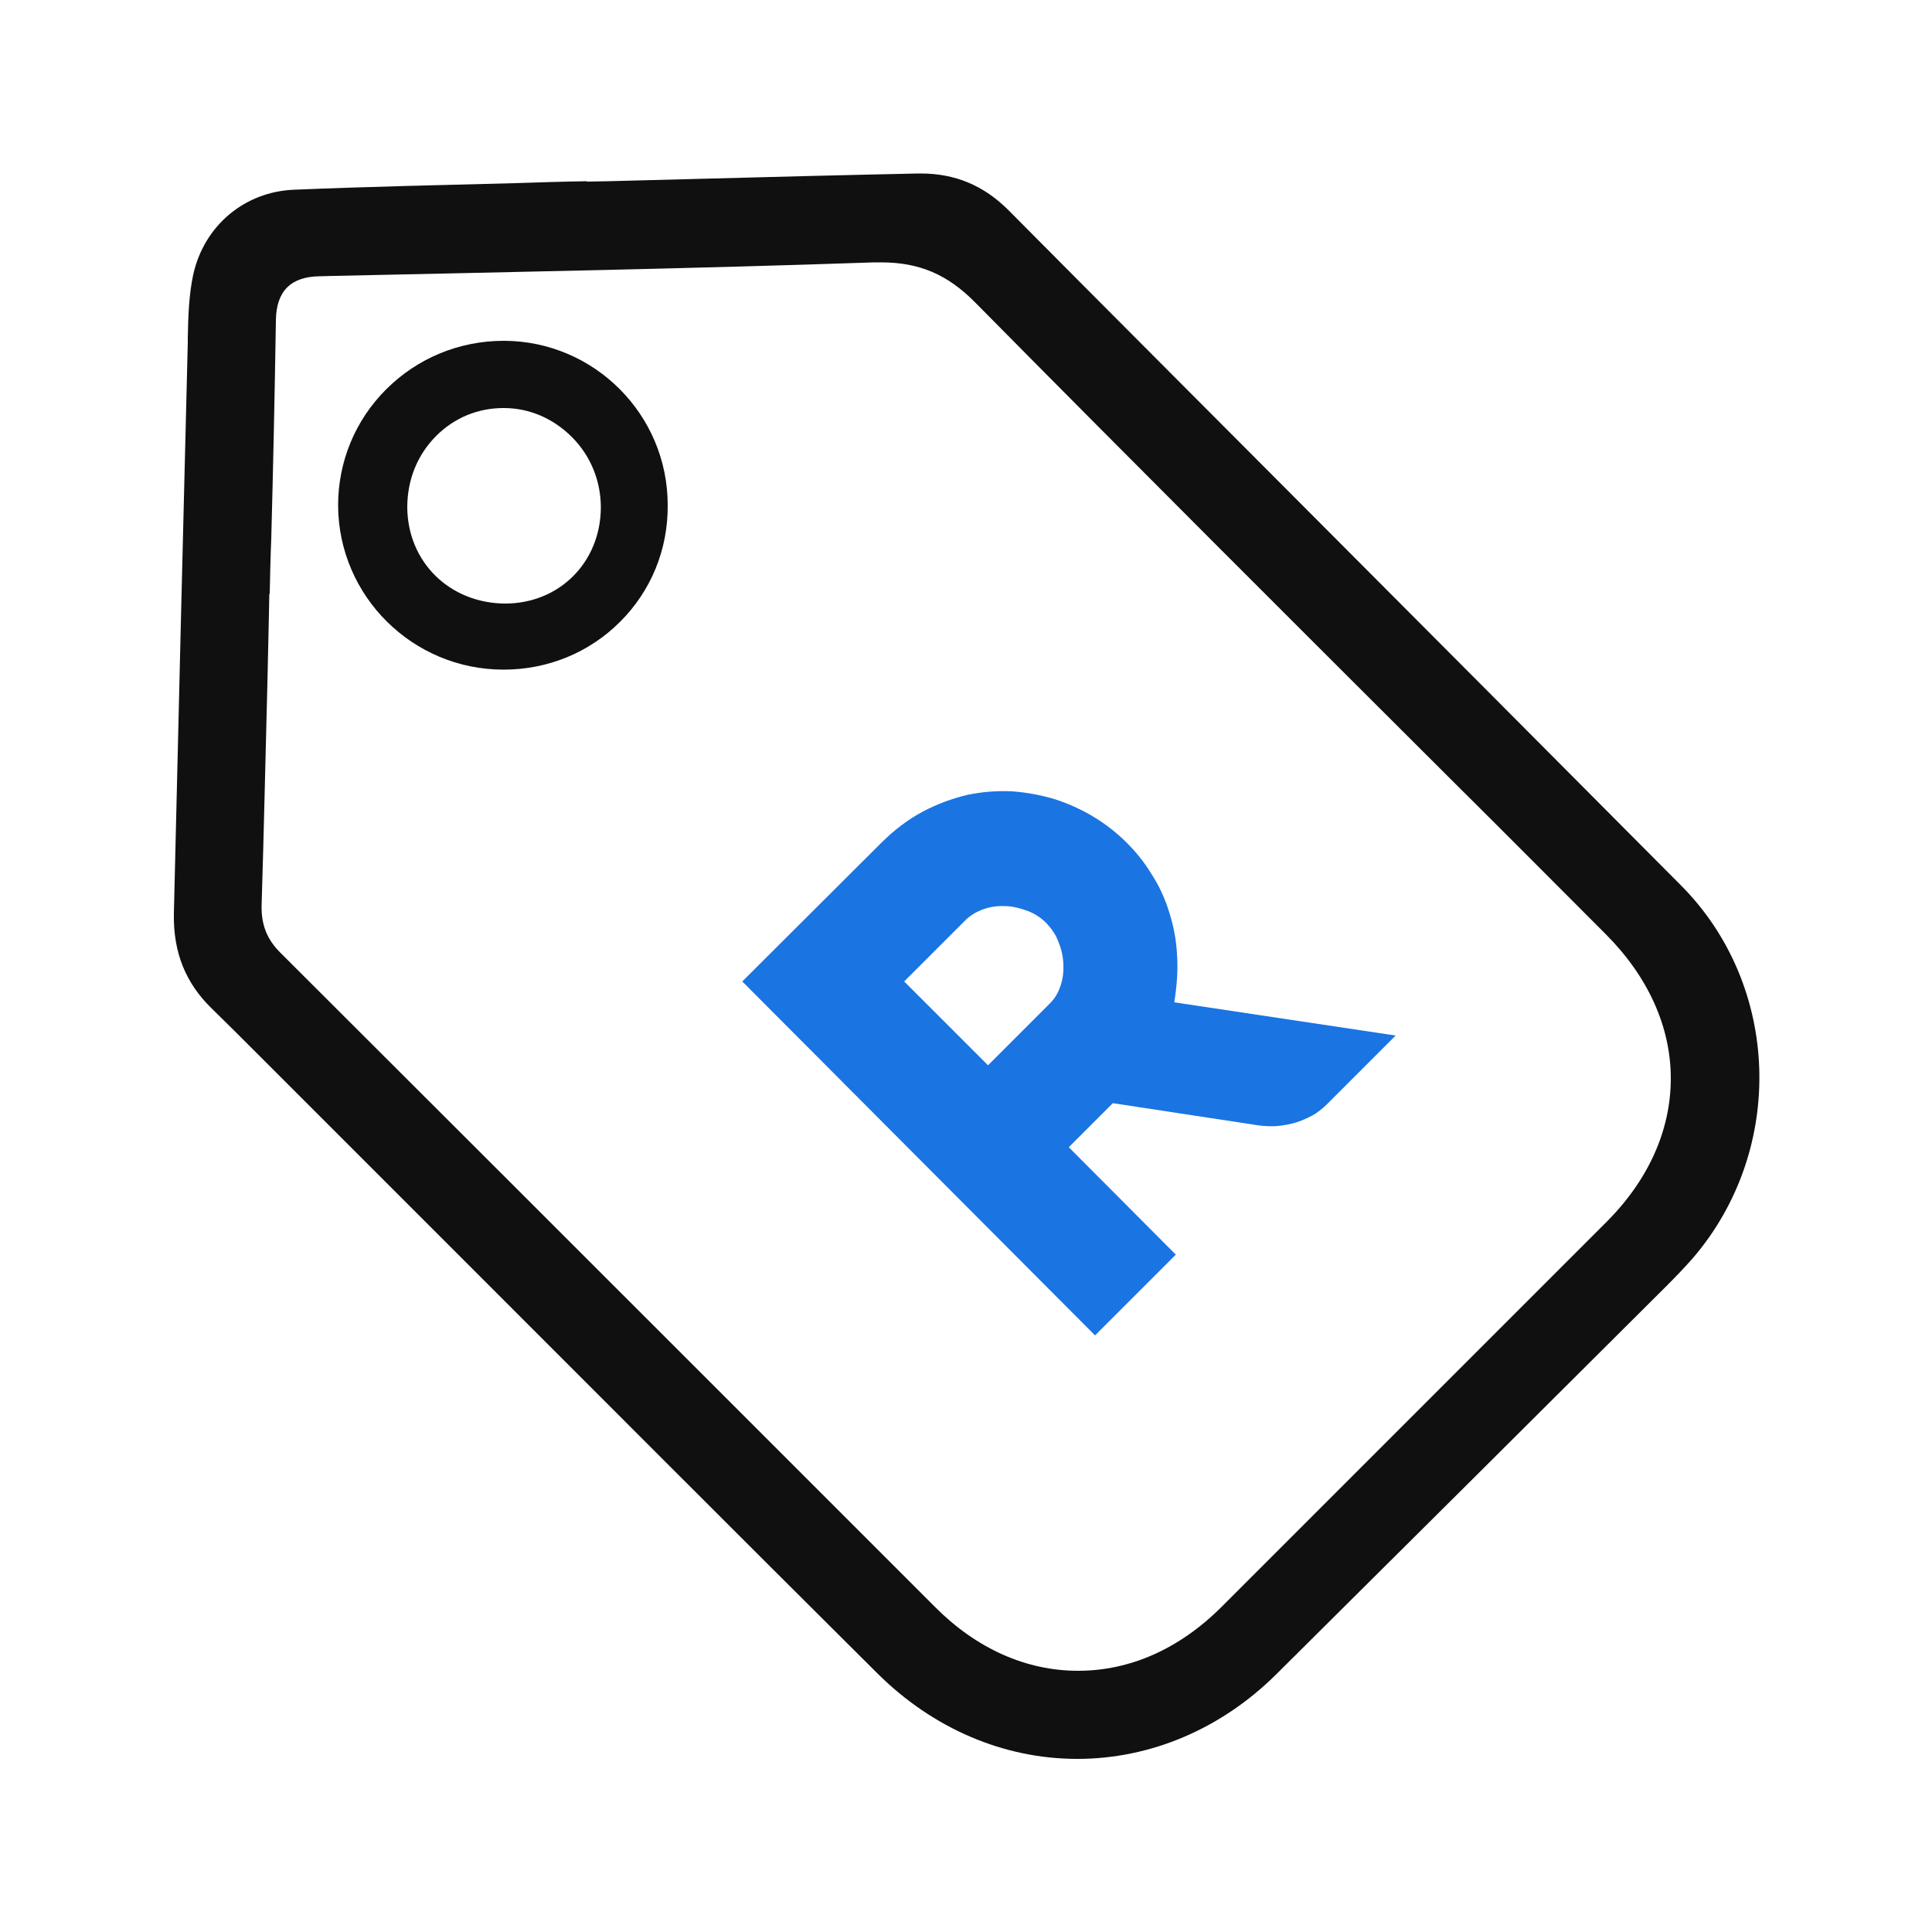
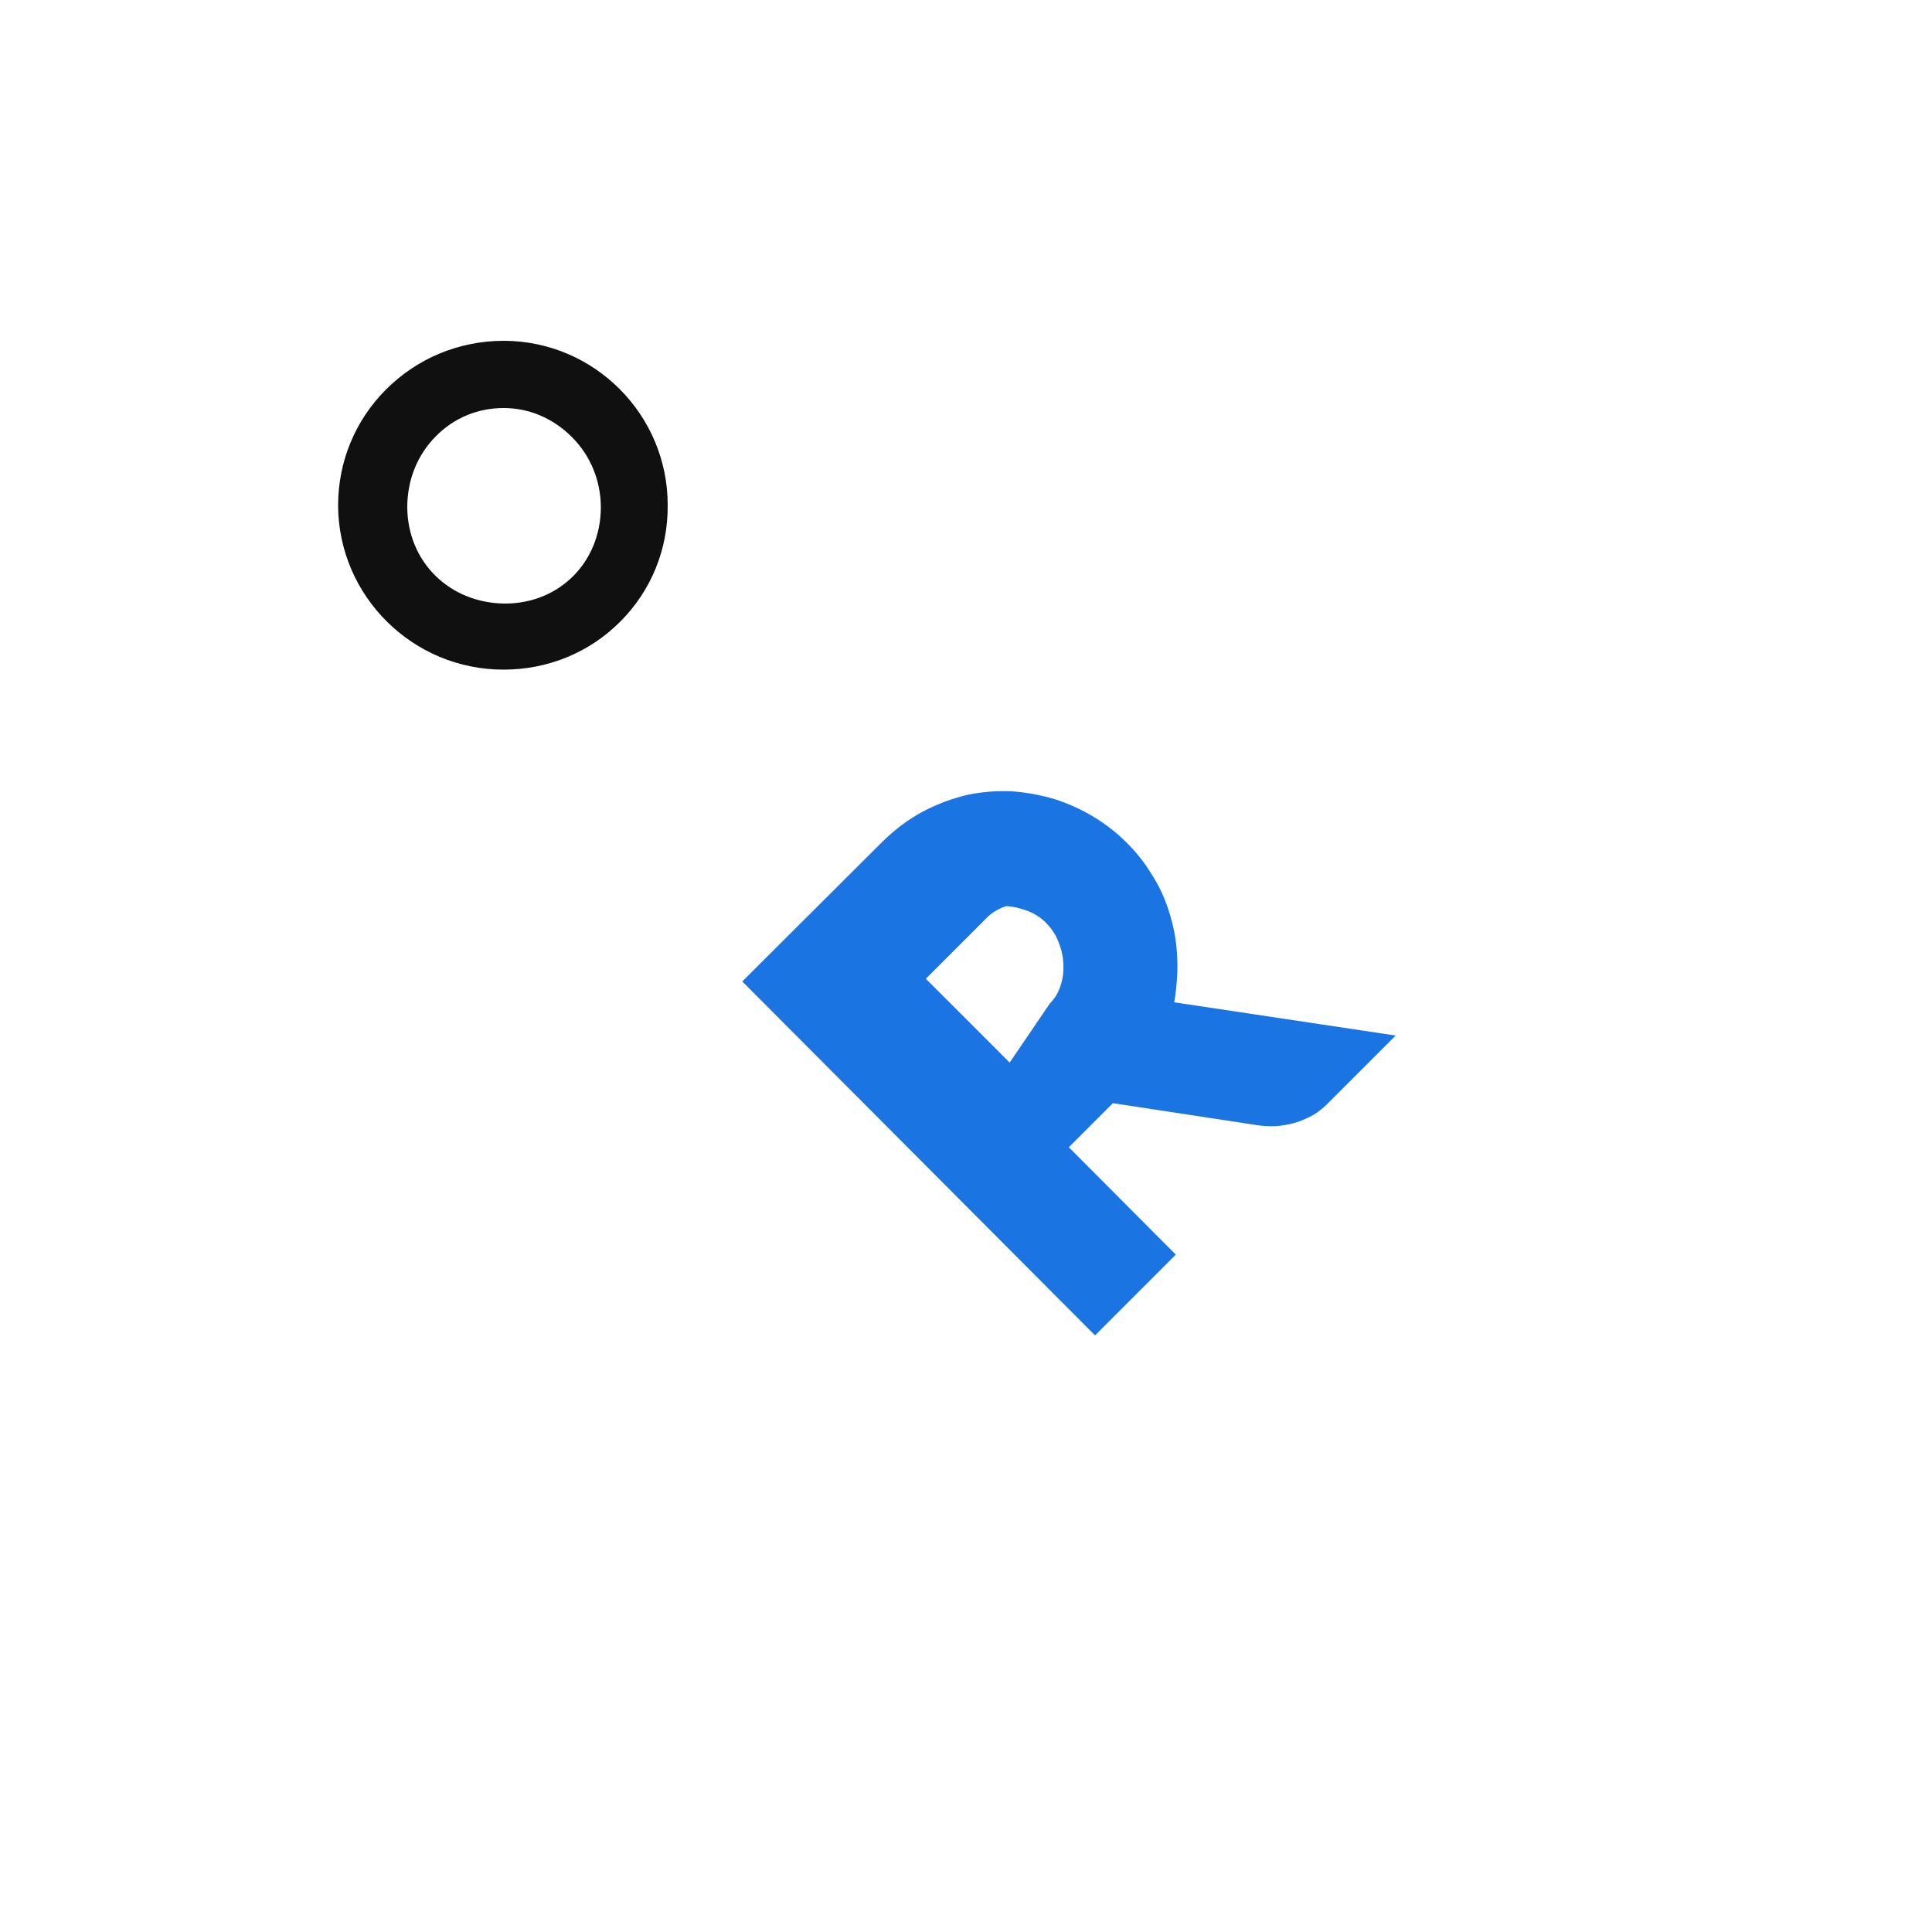
<svg xmlns="http://www.w3.org/2000/svg" version="1.1" id="Layer_1" x="0px" y="0px" viewBox="0 0 500 500" style="enable-background:new 0 0 500 500;" xml:space="preserve">
  <style type="text/css">
	.st0{fill:#1A74E2;}
	.st1{fill:#A0A0A0;}
	.st2{fill:#101010;}
	.st3{fill-rule:evenodd;clip-rule:evenodd;fill:#101010;}
	.st4{fill-rule:evenodd;clip-rule:evenodd;fill:#1A74E2;}
</style>
  <g>
-     <path class="st2" d="M133.2,47.4c-18.7,0.5-38.1,0.9-57.1,1.7C63.3,49.6,52.8,58.4,50,71.1c-1.1,5.1-1.3,10.7-1.4,16.2l0,1.3   c-1.1,44.1-2.3,92.5-3.6,147.8c-0.2,10,3,18,9.8,24.6c3.9,3.8,7.8,7.7,11.5,11.4c1.7,1.7,3.4,3.4,5.1,5.1   c15.4,15.4,30.7,30.7,46.1,46.1c35.9,35.9,73,73.1,109.6,109.5c14.3,14.2,32.6,22.1,51.7,22.1c19,0,37.3-7.8,51.5-21.9   c17-16.9,34-33.8,51-50.7c16.6-16.5,33.2-33.1,49.8-49.6c2.7-2.7,5-5.1,7.1-7.5c24-28.1,22.6-70.4-3.1-96.3   c-33-33.2-66.7-67-99.2-99.6c-25-25.1-50-50.1-74.9-75.2c-6.4-6.4-13.8-9.5-22.7-9.5c-0.2,0-0.5,0-0.7,0   c-19.1,0.4-38.5,0.9-57.2,1.4c-7.7,0.2-15.3,0.4-23,0.6l-5.5,0.1v-0.1C145.6,47,139.4,47.2,133.2,47.4z M226.3,67.9   c0.6,0,1.2,0,1.7,0c9.9,0,17.2,3.1,24.4,10.4c41,41.5,83,83.4,123.6,123.9c13.2,13.1,26.3,26.3,39.5,39.5c11,11,16.9,24,16.9,37.4   c0,13.4-5.8,26.4-16.9,37.4c-33.1,33.1-66.2,66.2-99.3,99.3c-10.9,10.9-23.7,16.6-37.2,16.6c-13.4,0-26.2-5.7-36.9-16.4   c-15.4-15.4-30.7-30.7-46.1-46.1c-40.5-40.5-82.3-82.3-123.5-123.4c-3.4-3.4-4.9-7.2-4.8-12.1c0.6-19.2,1-38.7,1.5-57.5   c0.1-6,0.3-12,0.4-18l0.1-5.2h0.1c0.1-4.8,0.2-9.5,0.4-14.3c0.5-18.5,0.9-37.6,1.2-56.5c0.1-7.5,3.8-11.3,11.3-11.4l3.8-0.1   C132.4,70.4,179.7,69.5,226.3,67.9z" />
    <g>
      <g>
        <path class="st2" d="M130.3,173.3c11.5,0,22.2-4.4,30.2-12.4c8-8,12.4-18.7,12.3-30.2c0-23.4-19-42.4-42.3-42.5h-0.1     c-11.6,0-22.4,4.5-30.5,12.6c-8,8-12.4,18.7-12.4,30C87.6,154.3,106.8,173.3,130.3,173.3L130.3,173.3z M105.4,131.3     c0-7.1,2.6-13.6,7.5-18.5c4.7-4.7,10.8-7.2,17.4-7.2h0.1c6.6,0,12.8,2.7,17.6,7.5c4.9,4.9,7.5,11.4,7.5,18.3     c-0.1,14.1-10.7,24.8-24.8,24.8C116.3,156.1,105.5,145.4,105.4,131.3z" />
      </g>
    </g>
    <g>
      <g>
-         <path class="st0" d="M304.3,324.7l-20.9,20.9L192.1,254l35.9-35.8c3.4-3.4,7.1-6.2,10.9-8.2c3.8-2,7.7-3.4,11.5-4.3     c3.9-0.8,7.7-1.1,11.6-0.9c3.9,0.3,7.6,1,11.2,2.1c3.6,1.2,6.9,2.7,10,4.6c3.1,1.9,5.9,4.1,8.4,6.6c2.4,2.4,4.6,5.1,6.4,8.1     c1.9,2.9,3.4,6.1,4.5,9.6c1.1,3.4,1.9,7.1,2.1,11.1c0.3,3.9,0,8.1-0.7,12.5l57.3,8.6l-17.4,17.4l-0.4,0.4c-0.4,0.4-1.1,1-2.1,1.8     c-1,0.8-2.4,1.5-4,2.2c-1.6,0.7-3.5,1.2-5.7,1.5c-2.2,0.3-4.7,0.2-7.5-0.3l-36.1-5.5l-11.4,11.4L304.3,324.7z M271.7,259.7     c1.3-1.3,2.2-2.8,2.8-4.7c0.6-1.8,0.8-3.7,0.7-5.6c-0.1-1.9-0.5-3.8-1.3-5.7c-0.7-1.9-1.8-3.4-3.1-4.8c-1.3-1.3-2.9-2.4-4.7-3.1     c-1.9-0.7-3.7-1.2-5.7-1.3c-1.9-0.1-3.8,0.1-5.6,0.7c-1.8,0.6-3.4,1.5-4.7,2.7l-16.1,16.1l21.7,21.7L271.7,259.7z" />
+         <path class="st0" d="M304.3,324.7l-20.9,20.9L192.1,254l35.9-35.8c3.4-3.4,7.1-6.2,10.9-8.2c3.8-2,7.7-3.4,11.5-4.3     c3.9-0.8,7.7-1.1,11.6-0.9c3.9,0.3,7.6,1,11.2,2.1c3.6,1.2,6.9,2.7,10,4.6c3.1,1.9,5.9,4.1,8.4,6.6c2.4,2.4,4.6,5.1,6.4,8.1     c1.9,2.9,3.4,6.1,4.5,9.6c1.1,3.4,1.9,7.1,2.1,11.1c0.3,3.9,0,8.1-0.7,12.5l57.3,8.6l-17.4,17.4l-0.4,0.4c-0.4,0.4-1.1,1-2.1,1.8     c-1,0.8-2.4,1.5-4,2.2c-1.6,0.7-3.5,1.2-5.7,1.5c-2.2,0.3-4.7,0.2-7.5-0.3l-36.1-5.5l-11.4,11.4L304.3,324.7z M271.7,259.7     c1.3-1.3,2.2-2.8,2.8-4.7c0.6-1.8,0.8-3.7,0.7-5.6c-0.1-1.9-0.5-3.8-1.3-5.7c-0.7-1.9-1.8-3.4-3.1-4.8c-1.3-1.3-2.9-2.4-4.7-3.1     c-1.9-0.7-3.7-1.2-5.7-1.3c-1.8,0.6-3.4,1.5-4.7,2.7l-16.1,16.1l21.7,21.7L271.7,259.7z" />
      </g>
    </g>
  </g>
</svg>